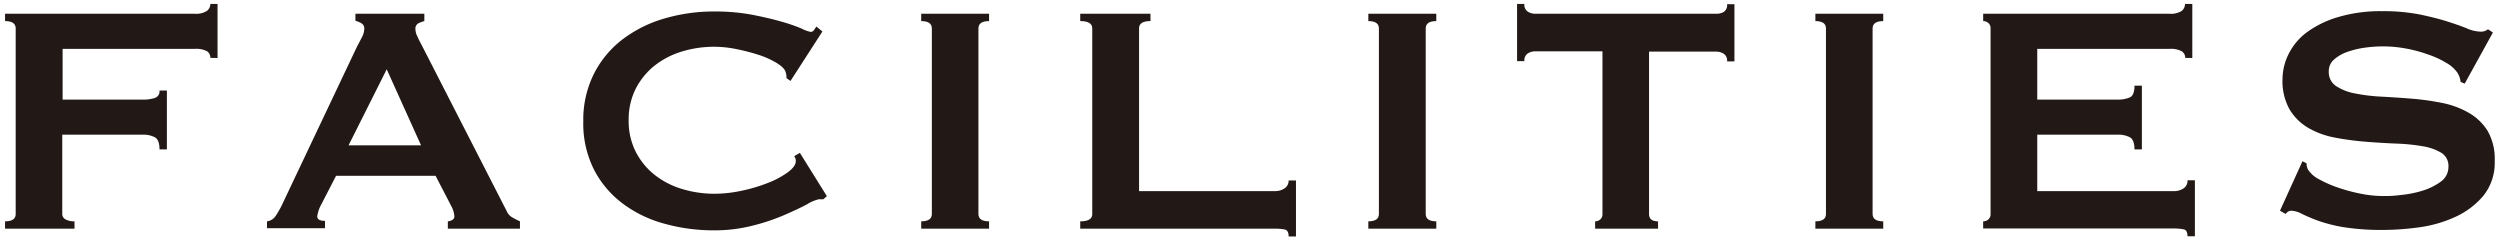
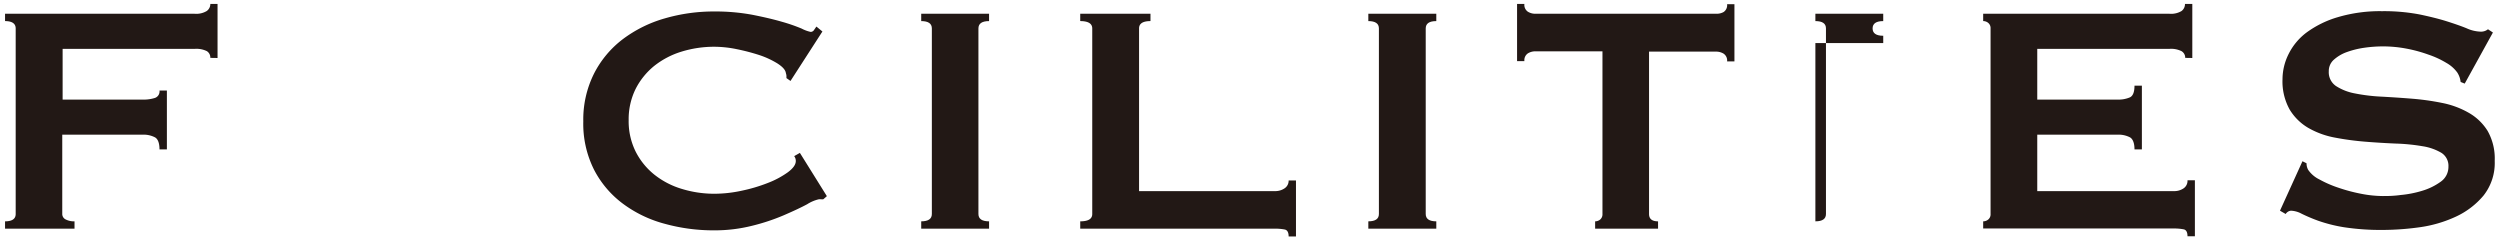
<svg xmlns="http://www.w3.org/2000/svg" width="416" height="40" viewBox="0 0 416 40">
  <g>
    <g style="isolation: isolate">
      <g style="isolation: isolate">
        <path d="M35,9.63a1.26,1.26,0,0,0-.58-1.12,3.92,3.92,0,0,0-2-.38h-22v8.44H23.69a6.21,6.21,0,0,0,2.11-.28,1.14,1.14,0,0,0,.74-1.22h1.23v9.79H26.54c0-1-.24-1.71-.74-2a4.14,4.14,0,0,0-2.11-.45H10.36v13.2a1,1,0,0,0,.58.91,3,3,0,0,0,1.46.31v1.22H.84V36.83c1.18,0,1.77-.41,1.77-1.22V4.73C2.61,3.92,2,3.51.84,3.51V2.29H32.39a3.39,3.39,0,0,0,2-.45A1.43,1.43,0,0,0,35,.65H36.2v9Z" style="fill: #221815" />
-         <path d="M44.43,36.83A2,2,0,0,0,45.82,36a15.59,15.59,0,0,0,1-1.7L59.39,7.79c.31-.58.6-1.13.85-1.63a3,3,0,0,0,.37-1.29,1,1,0,0,0-.47-1,4.11,4.11,0,0,0-1-.41V2.29H70.61V3.51a5.83,5.83,0,0,0-1,.37,1,1,0,0,0-.48,1A2.69,2.69,0,0,0,69.42,6c.16.36.39.84.71,1.43L84.28,35.06a2.32,2.32,0,0,0,.91,1.09,14.83,14.83,0,0,0,1.33.68v1.22h-12V36.83a1.68,1.68,0,0,0,.68-.2.67.67,0,0,0,.41-.62,4.22,4.22,0,0,0-.54-1.76l-2.59-5H55.92L53.47,34a5.76,5.76,0,0,0-.68,2q0,.75,1.29.75v1.22H44.43ZM70.06,24.18,64.35,11.53,58,24.18Z" style="fill: #221815" />
        <path d="M137,33.16a1.45,1.45,0,0,1-.37,0,2.13,2.13,0,0,0-.37,0,6.13,6.13,0,0,0-1.94.82c-1,.54-2.31,1.15-3.88,1.83a34.09,34.09,0,0,1-5.34,1.77,25.6,25.6,0,0,1-6.25.75,30.61,30.61,0,0,1-8.23-1.09,20.45,20.45,0,0,1-7-3.37,16.42,16.42,0,0,1-4.79-5.67,17,17,0,0,1-1.77-8,17.05,17.05,0,0,1,1.77-7.92,16.69,16.69,0,0,1,4.79-5.75,21.39,21.39,0,0,1,7-3.47,29.12,29.12,0,0,1,8.23-1.15,33.59,33.59,0,0,1,6.29.54c1.88.37,3.52.75,4.93,1.16a28.73,28.73,0,0,1,3.33,1.15,5.81,5.81,0,0,0,1.5.55.68.68,0,0,0,.57-.34l.38-.55,1,.82-5.31,8.23-.68-.48a2.93,2.93,0,0,0,0-.41c0-.13-.06-.29-.1-.47-.09-.5-.55-1-1.36-1.53a14.31,14.31,0,0,0-3-1.4,34.1,34.1,0,0,0-3.81-1,18.7,18.7,0,0,0-3.7-.4,18.45,18.45,0,0,0-5.48.81,13.79,13.79,0,0,0-4.55,2.38,11.84,11.84,0,0,0-3.1,3.84A11.38,11.38,0,0,0,104.61,20a11.34,11.34,0,0,0,1.15,5.2,11.63,11.63,0,0,0,3.1,3.84,13.6,13.6,0,0,0,4.55,2.38,18.45,18.45,0,0,0,5.48.82,21.65,21.65,0,0,0,4.55-.51,26.64,26.64,0,0,0,4.36-1.3,14.62,14.62,0,0,0,3.29-1.76c.89-.66,1.33-1.28,1.33-1.87a1.28,1.28,0,0,0-.27-.82l.95-.54,4.49,7.2Z" style="fill: #221815" />
        <path d="M153.29,36.83c1.18,0,1.77-.41,1.77-1.22V4.73c0-.81-.59-1.22-1.77-1.22V2.29h11.29V3.51c-1.18,0-1.77.41-1.77,1.22V35.61c0,.81.59,1.22,1.77,1.22v1.22H153.29Z" style="fill: #221815" />
        <path d="M214.43,39.35c0-.68-.22-1.07-.65-1.16a8.39,8.39,0,0,0-1.67-.14H179.75V36.83c1.36,0,2-.41,2-1.22V4.73c0-.81-.68-1.22-2-1.22V2.29h11.69V3.51c-1.27,0-1.9.41-1.9,1.22V31.8h22.57a2.73,2.73,0,0,0,1.67-.48,1.52,1.52,0,0,0,.65-1.29h1.22v9.32Z" style="fill: #221815" />
        <path d="M227.69,36.83c1.17,0,1.76-.41,1.76-1.22V4.73c0-.81-.59-1.22-1.76-1.22V2.29H239V3.51c-1.18,0-1.76.41-1.76,1.22V35.61c0,.81.58,1.22,1.76,1.22v1.22H227.69Z" style="fill: #221815" />
        <path d="M274.4,35.61c0,.81.5,1.22,1.5,1.22v1.22H265.43V36.83a1.29,1.29,0,0,0,.85-.31,1.13,1.13,0,0,0,.37-.91V8.54H255.43a2.36,2.36,0,0,0-1.19.34,1.37,1.37,0,0,0-.58,1.29h-1.22V.65h1.22a1.37,1.37,0,0,0,.58,1.3,2.36,2.36,0,0,0,1.19.34h30.19A2.36,2.36,0,0,0,286.81,2a1.37,1.37,0,0,0,.58-1.3h1.22v9.52h-1.22a1.37,1.37,0,0,0-.58-1.29,2.36,2.36,0,0,0-1.19-.34H274.4Z" style="fill: #221815" />
-         <path d="M302.08,36.83c1.18,0,1.76-.41,1.76-1.22V4.73c0-.81-.58-1.22-1.76-1.22V2.29h11.29V3.51c-1.18,0-1.77.41-1.77,1.22V35.61c0,.81.59,1.22,1.77,1.22v1.22H302.08Z" style="fill: #221815" />
+         <path d="M302.08,36.83c1.18,0,1.76-.41,1.76-1.22V4.73c0-.81-.58-1.22-1.76-1.22V2.29h11.29V3.51c-1.18,0-1.77.41-1.77,1.22c0,.81.59,1.22,1.77,1.22v1.22H302.08Z" style="fill: #221815" />
        <path d="M363.62,9.63A1.26,1.26,0,0,0,363,8.51a3.92,3.92,0,0,0-2-.38H339v8.44h13.33a4.82,4.82,0,0,0,2.11-.38c.49-.25.74-.89.74-1.94h1.23V24.86h-1.23c0-1-.25-1.71-.74-2a4.14,4.14,0,0,0-2.11-.45H339V31.8h22.71a2.73,2.73,0,0,0,1.67-.48A1.51,1.51,0,0,0,364,30h1.23v9.32H364c0-.68-.21-1.07-.64-1.16a8.39,8.39,0,0,0-1.67-.14H330V36.83a1.27,1.27,0,0,0,.85-.31,1.11,1.11,0,0,0,.38-.91V4.73a1.11,1.11,0,0,0-.38-.91,1.27,1.27,0,0,0-.85-.31V2.29h31a3.39,3.39,0,0,0,2-.45,1.43,1.43,0,0,0,.58-1.19h1.22v9Z" style="fill: #221815" />
        <path d="M383.13,26.83l.68.34a2.15,2.15,0,0,0,.27,1.09,4.81,4.81,0,0,0,1.87,1.6,18.65,18.65,0,0,0,3.2,1.39,27.75,27.75,0,0,0,3.77,1,19.2,19.2,0,0,0,3.54.37c.77,0,1.77,0,3-.17a17.75,17.75,0,0,0,3.61-.71,10.16,10.16,0,0,0,3.06-1.5,3,3,0,0,0,1.29-2.51,2.55,2.55,0,0,0-1.19-2.31,8.82,8.82,0,0,0-3.13-1.09,32,32,0,0,0-4.42-.44c-1.66-.07-3.34-.17-5.07-.31a46.32,46.32,0,0,1-5.06-.68,14,14,0,0,1-4.42-1.6A8.82,8.82,0,0,1,381,18.23a9.59,9.59,0,0,1-1.19-5.06,9.4,9.4,0,0,1,1-4.15,10.06,10.06,0,0,1,3-3.61A16.75,16.75,0,0,1,389,2.86a24.71,24.71,0,0,1,7.34-1,31.72,31.72,0,0,1,6.26.54c1.77.37,3.3.75,4.59,1.16s2.38.79,3.26,1.15a6,6,0,0,0,2.21.55A1.87,1.87,0,0,0,414,4.87l.82.54-4.69,8.5-.68-.27a3.65,3.65,0,0,0-.55-1.56,5.67,5.67,0,0,0-1.8-1.6,15.1,15.1,0,0,0-3-1.39,23.63,23.63,0,0,0-3.67-1,21,21,0,0,0-3.94-.37,22.32,22.32,0,0,0-3.1.23,14.54,14.54,0,0,0-2.89.72,6.48,6.48,0,0,0-2.14,1.26,2.5,2.5,0,0,0-.85,1.93,2.77,2.77,0,0,0,1.19,2.45,8.71,8.71,0,0,0,3.13,1.23,29.51,29.51,0,0,0,4.42.54c1.65.09,3.34.2,5.07.34a41.92,41.92,0,0,1,5.06.71,14.52,14.52,0,0,1,4.42,1.64,8.79,8.79,0,0,1,3.13,3,9.3,9.3,0,0,1,1.19,5,8.73,8.73,0,0,1-1.87,5.78,13.25,13.25,0,0,1-4.66,3.53,21.18,21.18,0,0,1-6,1.74,45.26,45.26,0,0,1-6,.44,40.58,40.58,0,0,1-6.5-.44,25,25,0,0,1-4.35-1.09A28.26,28.26,0,0,1,383,35.57a4.09,4.09,0,0,0-1.77-.51,1.14,1.14,0,0,0-.89.55l-.95-.55Z" style="fill: #221815" />
      </g>
    </g>
    <rect width="416" height="40" style="fill: none" />
  </g>
</svg>